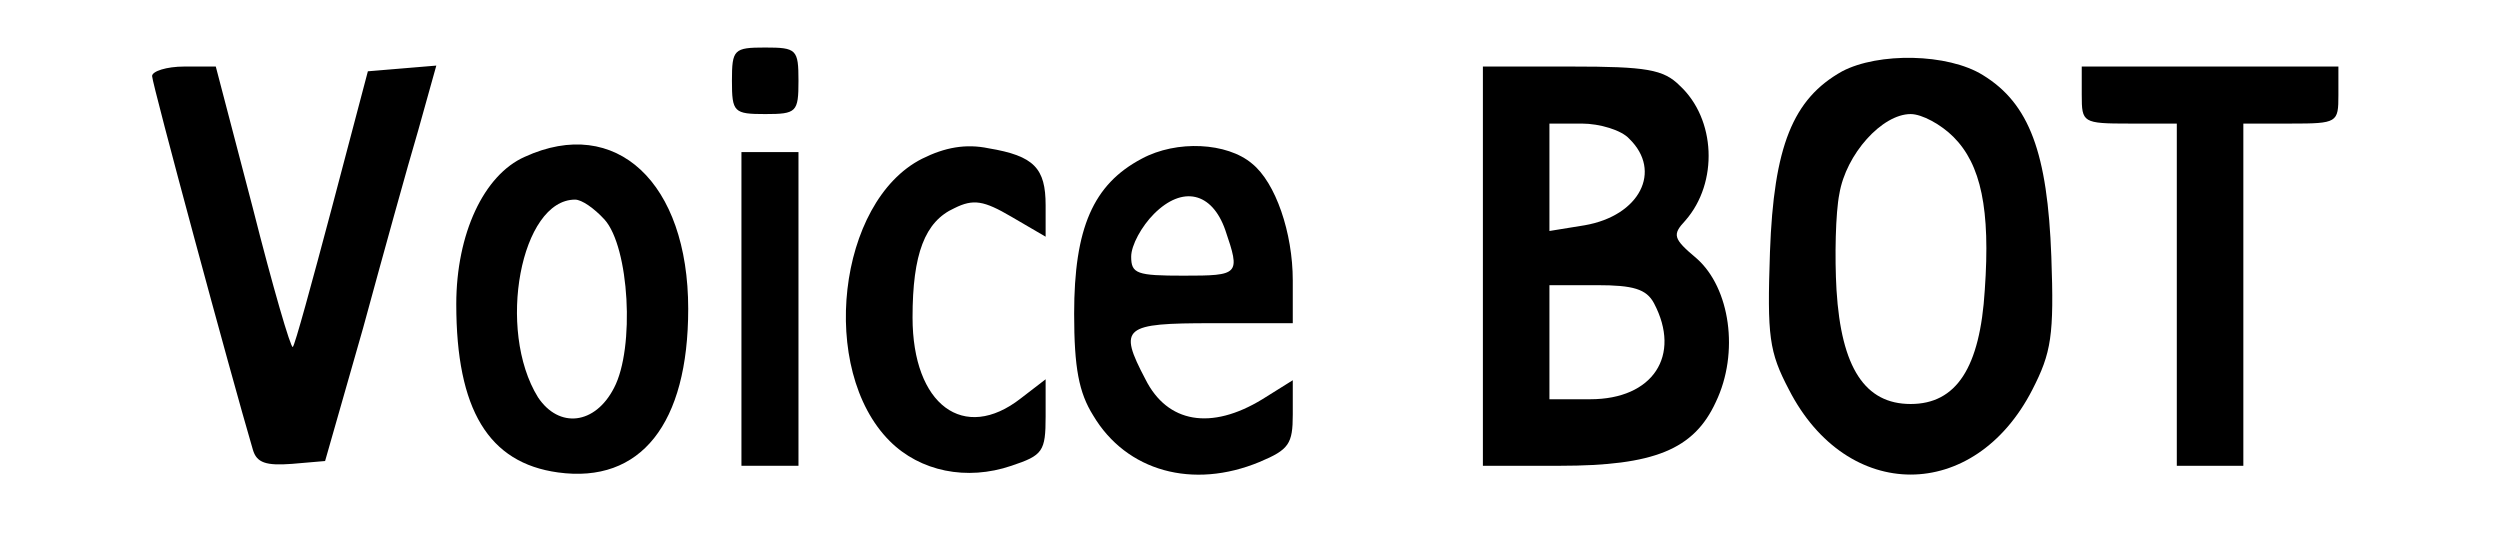
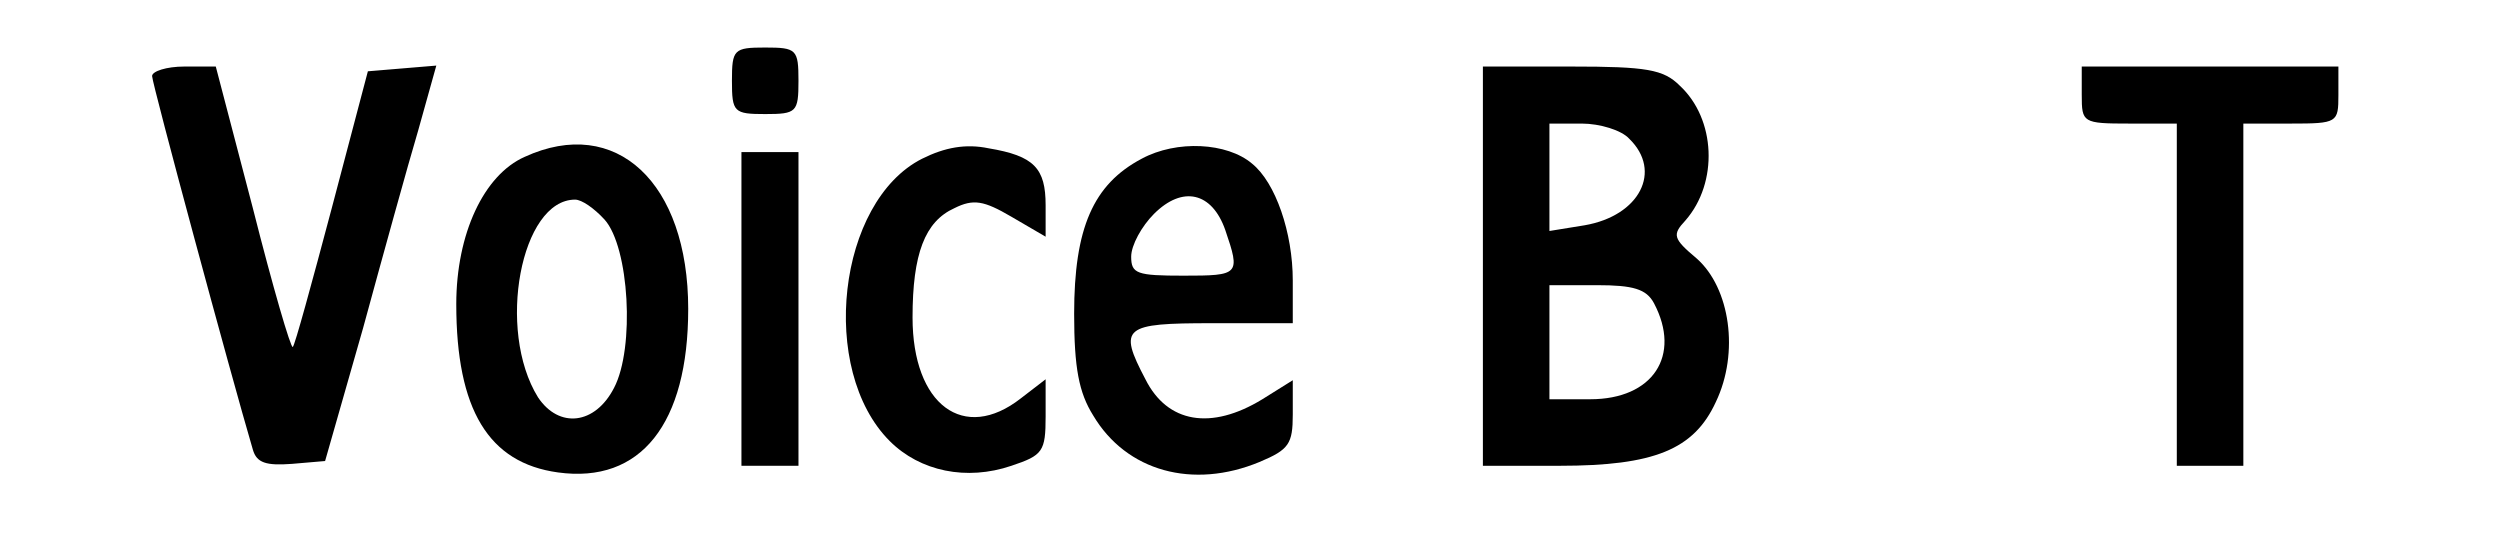
<svg xmlns="http://www.w3.org/2000/svg" version="1.0" width="263pt" height="57pt" viewBox="0 0 263 57" preserveAspectRatio="xMidYMid meet">
  <g transform="translate(0,57) scale(0.1,-0.1)" fill="#000000" stroke="none">
    <path d="M770 485 c0 -33 2 -35 35 -35 33 0 35 2 35 35 0 33 -2 35 -35 35 -33 0 -35 -2 -35 -35z" />
-     <path d="M1938 495 c-52 -29 -72 -79 -76 -190 -3 -89 -1 -105 20 -145 61 -119 195 -119 256 0 20 39 23 57 20 140 -4 109 -23 161 -72 191 -37 23 -110 24 -148 4z m117 -69 c29 -29 39 -76 33 -161 -5 -82 -30 -120 -78 -120 -48 0 -73 38 -78 120 -2 35 -1 81 3 101 7 42 45 84 75 84 12 0 32 -11 45 -24z" />
    <path d="M160 490 c0 -8 83 -315 106 -393 4 -14 14 -17 41 -15 l35 3 40 140 c21 77 47 171 58 208 l19 68 -36 -3 -36 -3 -38 -144 c-21 -79 -39 -145 -41 -146 -2 -2 -21 63 -42 146 l-39 149 -33 0 c-19 0 -34 -5 -34 -10z" />
    <path d="M1560 290 l0 -210 81 0 c99 0 141 17 164 67 25 52 15 120 -20 151 -25 21 -26 25 -12 40 35 40 32 107 -6 142 -17 17 -35 20 -114 20 l-93 0 0 -210z m154 134 c35 -34 11 -81 -47 -91 l-37 -6 0 57 0 56 34 0 c19 0 42 -7 50 -16z m26 -173 c29 -55 -1 -101 -67 -101 l-43 0 0 60 0 60 50 0 c38 0 52 -4 60 -19z" />
    <path d="M2190 470 c0 -29 1 -30 50 -30 l50 0 0 -180 0 -180 35 0 35 0 0 180 0 180 50 0 c49 0 50 1 50 30 l0 30 -135 0 -135 0 0 -30z" />
    <path d="M552 405 c-43 -19 -72 -81 -72 -155 0 -111 34 -167 107 -177 87 -12 137 51 137 172 0 133 -76 204 -172 160z m84 -66 c26 -29 32 -135 10 -177 -20 -39 -58 -43 -80 -10 -44 71 -18 208 39 208 7 0 20 -9 31 -21z" />
    <path d="M970 403 c-89 -45 -109 -222 -34 -297 32 -32 81 -42 128 -26 33 11 36 15 36 52 l0 39 -26 -20 c-60 -47 -114 -7 -114 85 0 67 13 101 44 115 20 10 31 8 60 -9 l36 -21 0 33 c0 39 -12 52 -60 60 -24 5 -46 1 -70 -11z" />
    <path d="M1201 403 c-51 -27 -71 -73 -71 -163 0 -57 5 -83 20 -107 35 -59 105 -78 175 -49 31 13 35 19 35 50 l0 36 -32 -20 c-54 -33 -100 -25 -123 21 -29 55 -23 59 70 59 l85 0 0 45 c0 50 -18 103 -43 123 -26 22 -79 25 -116 5z m88 -75 c16 -47 15 -48 -44 -48 -49 0 -55 2 -55 20 0 12 11 32 24 45 30 30 61 23 75 -17z" />
    <path d="M780 245 l0 -165 30 0 30 0 0 165 0 165 -30 0 -30 0 0 -165z" />
  </g>
</svg>